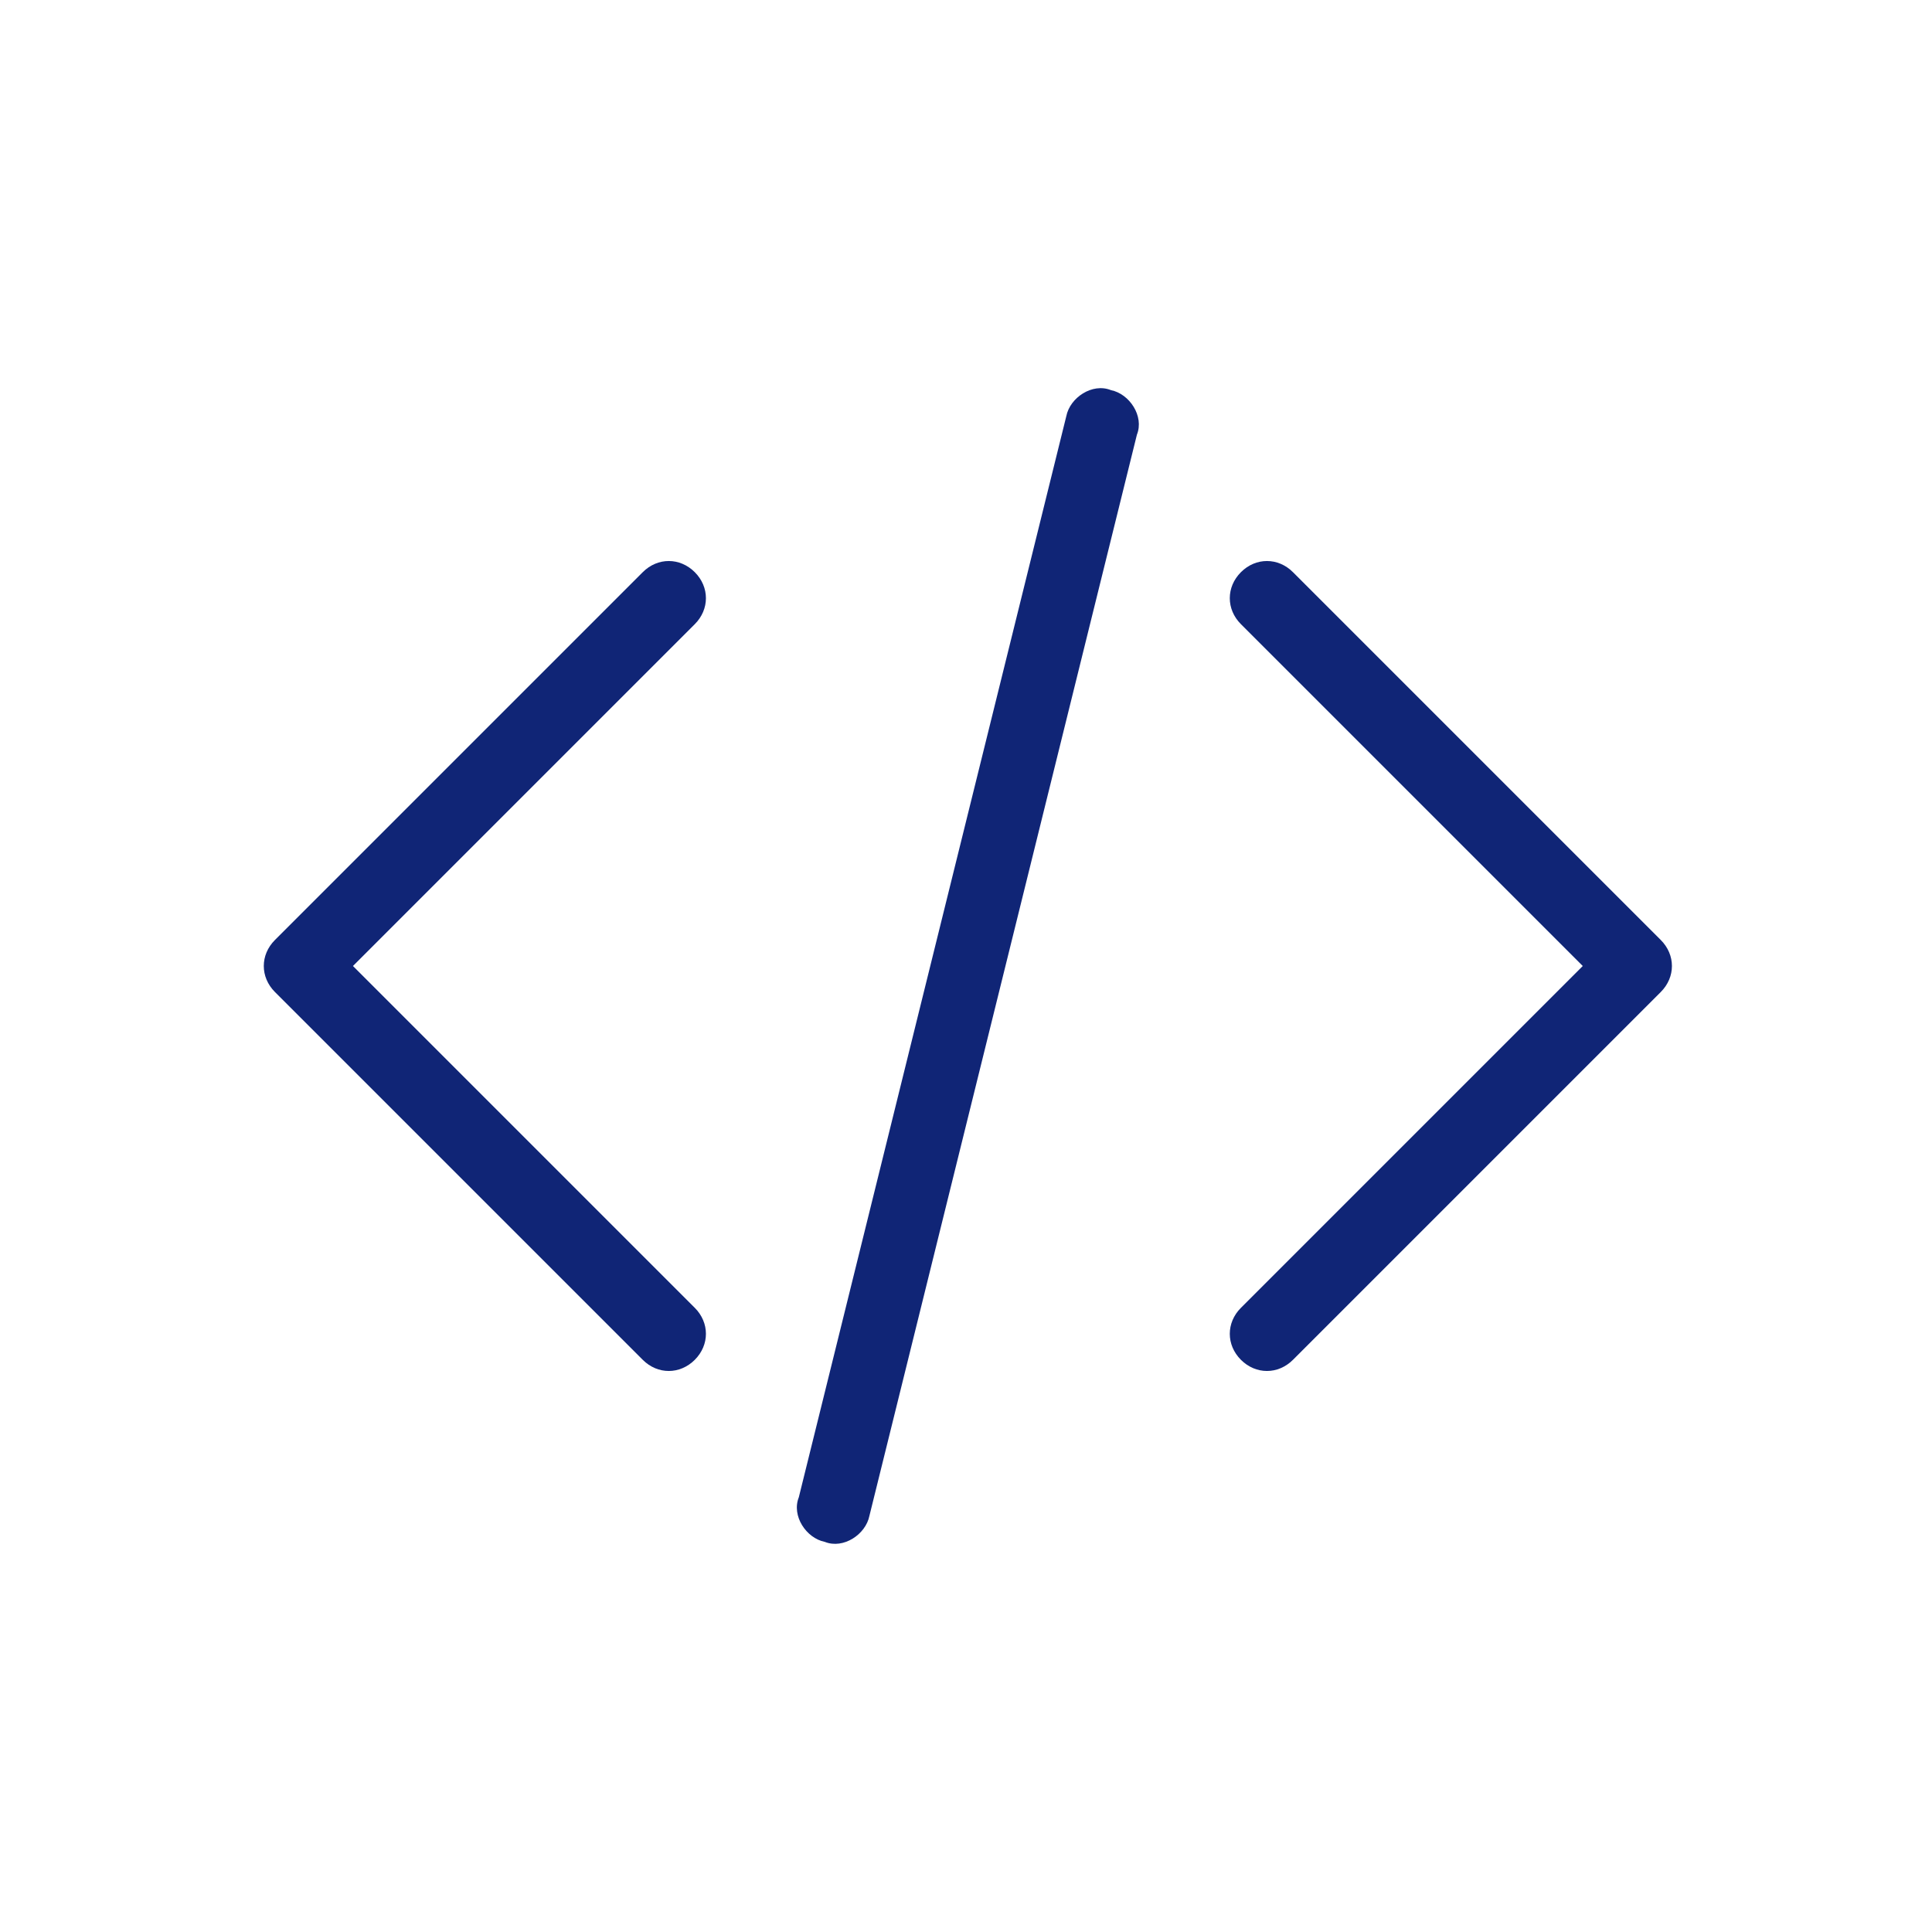
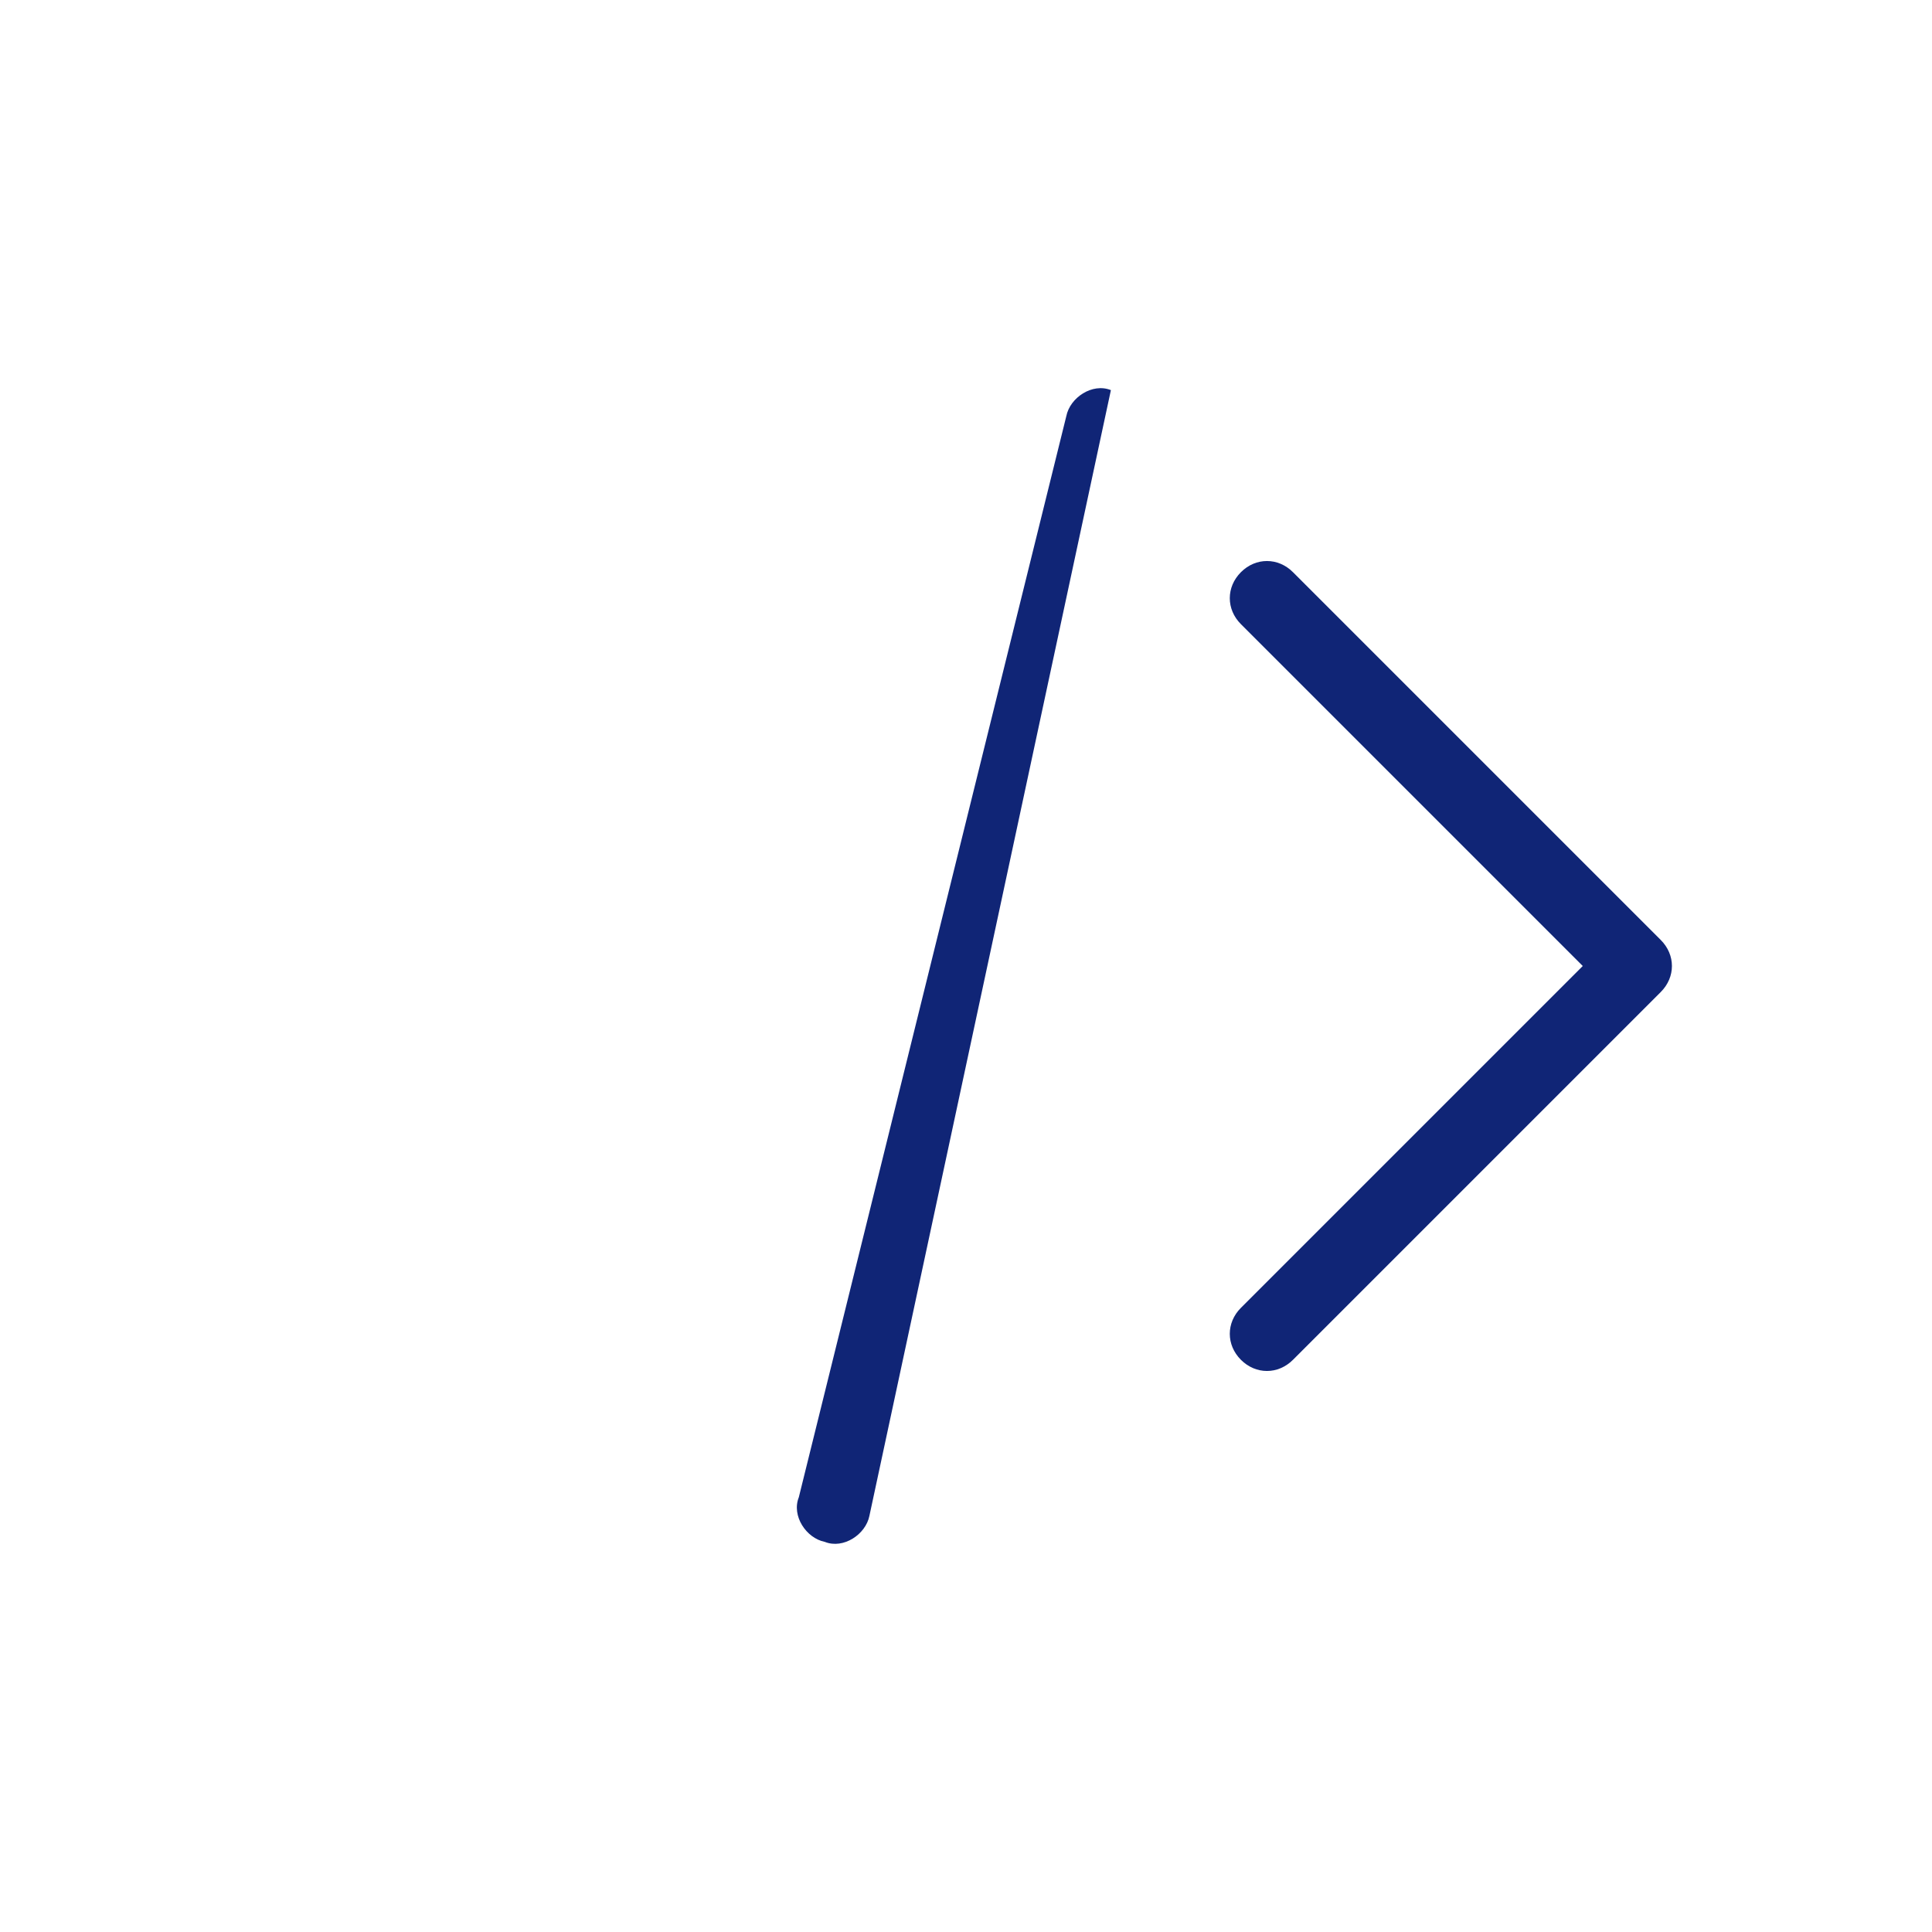
<svg xmlns="http://www.w3.org/2000/svg" width="52" height="52" viewBox="0 0 52 52" fill="none">
-   <path d="M22.2 41.5C21.7 41.4 21.3 40.8 21.5 40.3L28.7 11.2C28.8 10.7 29.4 10.3 29.9 10.5C30.4 10.6 30.8 11.2 30.6 11.7L23.4 40.8C23.3 41.3 22.7 41.7 22.2 41.5Z" fill="#102576" />
-   <path d="M18.7 15.4C18.3 15 17.7 15 17.3 15.4L7.4 25.3C7 25.7 7 26.3 7.4 26.7L17.3 36.6C17.7 37 18.3 37 18.7 36.6C19.1 36.2 19.1 35.6 18.7 35.2L9.5 26L18.7 16.8C19.1 16.4 19.1 15.8 18.7 15.4Z" fill="#102576" />
+   <path d="M22.2 41.5C21.7 41.4 21.3 40.8 21.5 40.3L28.7 11.2C28.8 10.7 29.4 10.3 29.9 10.5L23.4 40.8C23.3 41.3 22.7 41.7 22.2 41.5Z" fill="#102576" />
  <path d="M44.7 25.3L34.8 15.4C34.4 15 33.8 15 33.4 15.4C33 15.8 33 16.4 33.4 16.8L42.6 26L33.4 35.2C33 35.6 33 36.2 33.4 36.6C33.8 37 34.4 37 34.8 36.6L44.7 26.7C45.1 26.3 45.1 25.7 44.7 25.3Z" fill="#102576" />
</svg>